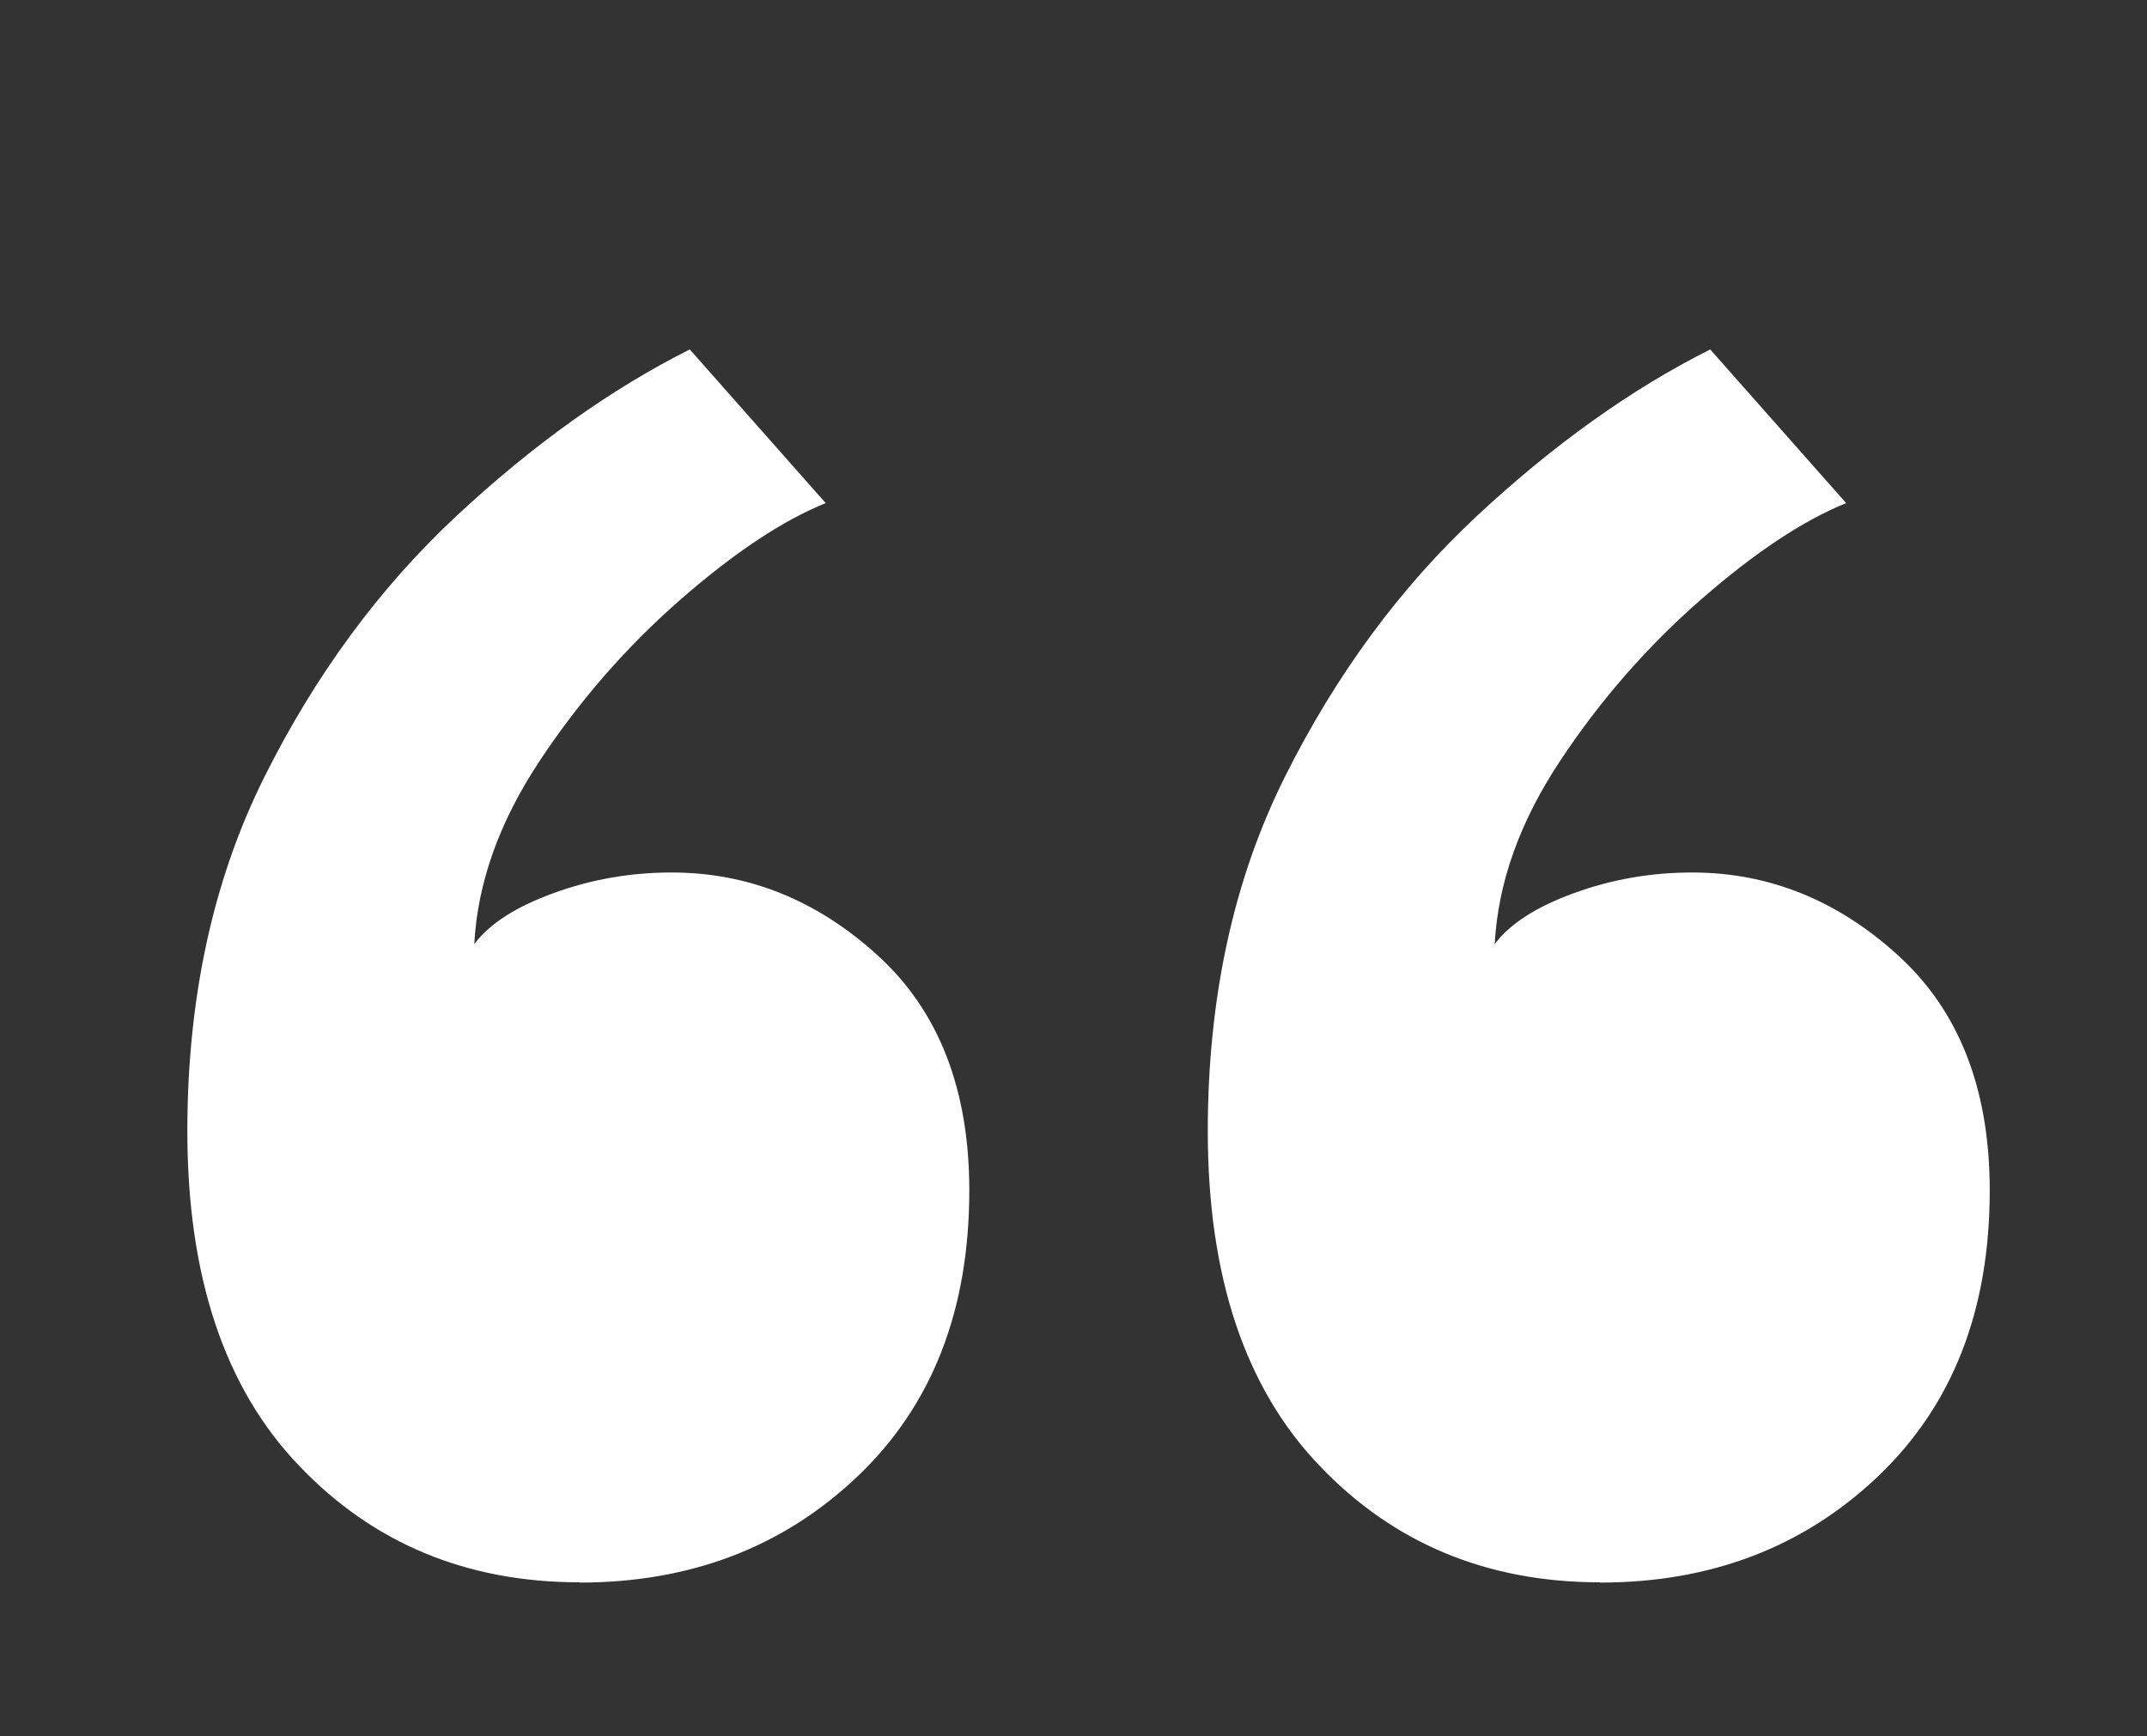
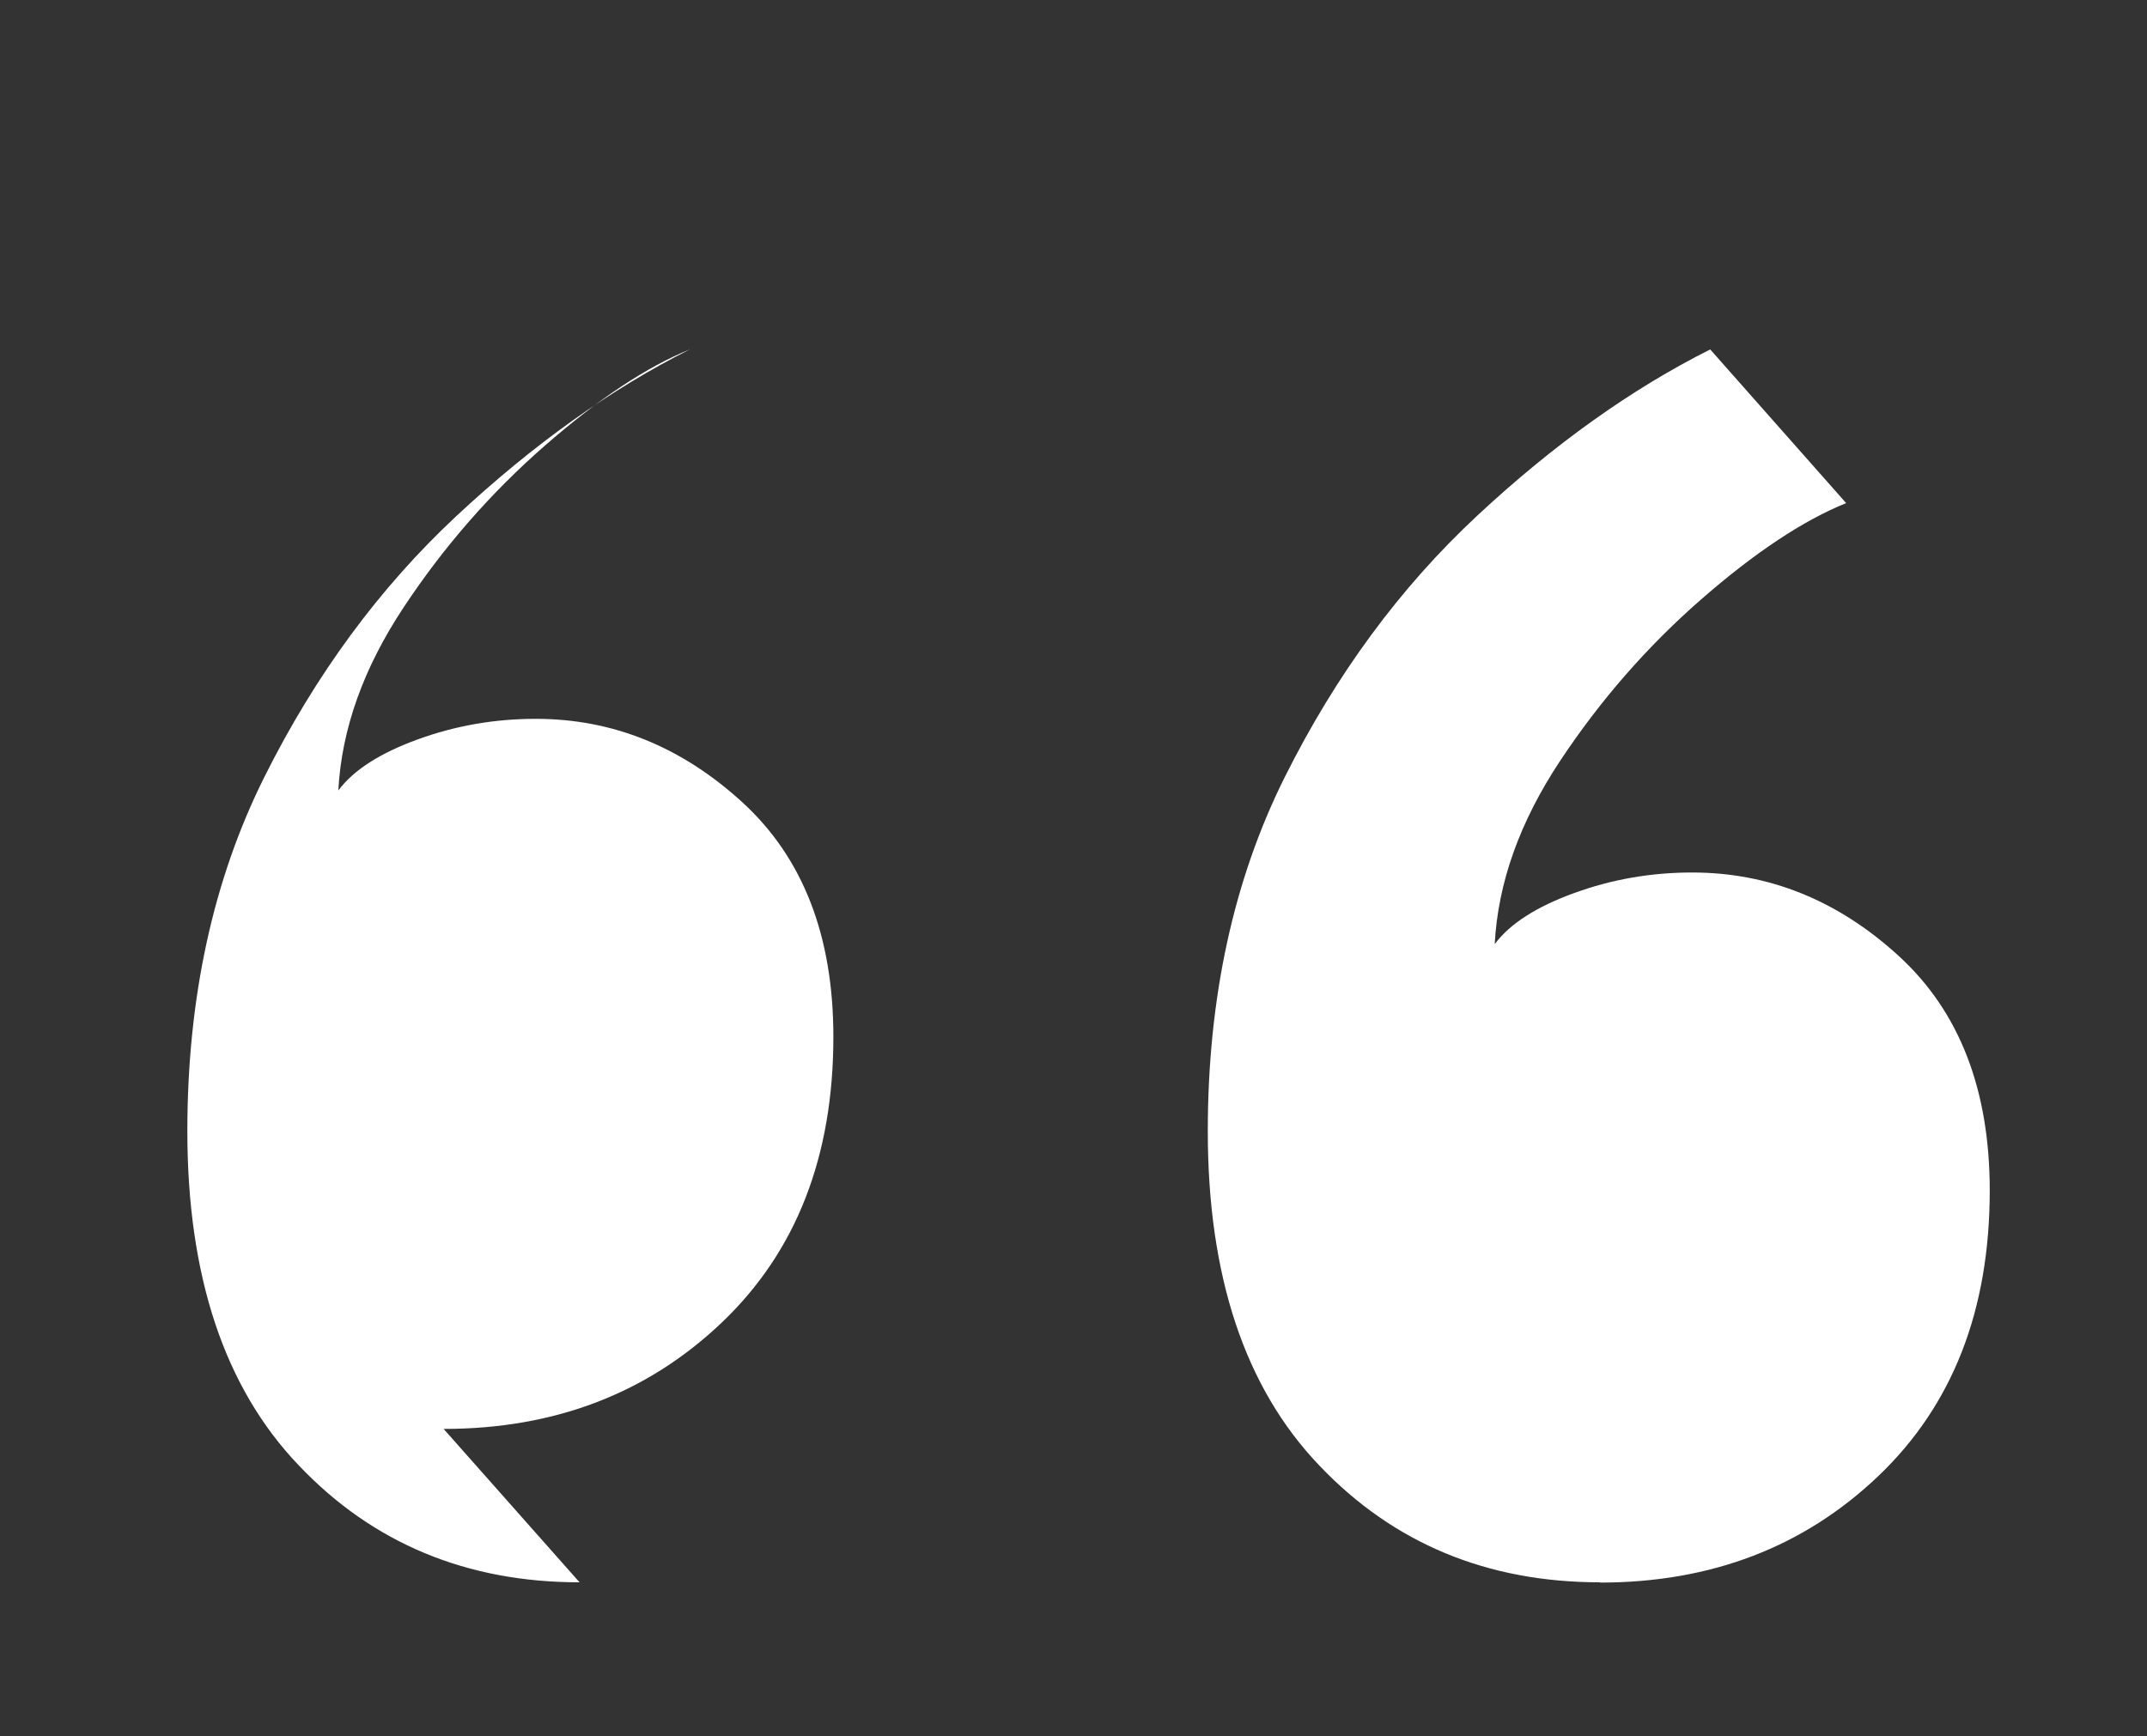
<svg xmlns="http://www.w3.org/2000/svg" id="Layer_1" version="1.1" viewBox="0 0 78.5 63.5">
  <rect x="0" y="0" width="78.5" height="63.5" fill="#333333" stroke="none" />
  <defs>
    <style>
      .st0 {
        fill: #fff;
      }
    </style>
  </defs>
-   <path class="st0" d="M21.19,57.87c-4.12,0-7.55-1.42-10.26-4.27-2.72-2.84-4.08-6.92-4.08-12.23,0-4.87.94-9.19,2.81-12.94s4.22-6.94,7.03-9.56c2.81-2.62,5.66-4.65,8.53-6.09l4.97,5.62c-1.56.63-3.33,1.8-5.3,3.52-1.97,1.72-3.69,3.69-5.16,5.91-1.47,2.22-2.27,4.45-2.39,6.7.56-.75,1.53-1.37,2.91-1.87,1.37-.5,2.81-.75,4.31-.75,2.81,0,5.33,1.02,7.55,3.05,2.22,2.03,3.33,4.89,3.33,8.58,0,4.38-1.36,7.86-4.08,10.45-2.72,2.59-6.11,3.89-10.17,3.89ZM58.5,57.87c-4.12,0-7.55-1.42-10.26-4.27-2.72-2.84-4.08-6.92-4.08-12.23,0-4.87.94-9.19,2.81-12.94s4.22-6.94,7.03-9.56c2.81-2.62,5.66-4.65,8.53-6.09l4.97,5.62c-1.56.63-3.33,1.8-5.3,3.52-1.97,1.72-3.69,3.69-5.16,5.91-1.47,2.22-2.27,4.45-2.39,6.7.56-.75,1.53-1.37,2.91-1.87,1.37-.5,2.81-.75,4.31-.75,2.81,0,5.33,1.02,7.55,3.05,2.22,2.03,3.33,4.89,3.33,8.58,0,4.38-1.36,7.86-4.08,10.45-2.72,2.59-6.11,3.89-10.17,3.89Z" />
+   <path class="st0" d="M21.19,57.87c-4.12,0-7.55-1.42-10.26-4.27-2.72-2.84-4.08-6.92-4.08-12.23,0-4.87.94-9.19,2.81-12.94s4.22-6.94,7.03-9.56c2.81-2.62,5.66-4.65,8.53-6.09c-1.56.63-3.33,1.8-5.3,3.52-1.97,1.72-3.69,3.69-5.16,5.91-1.47,2.22-2.27,4.45-2.39,6.7.56-.75,1.53-1.37,2.91-1.87,1.37-.5,2.81-.75,4.31-.75,2.81,0,5.33,1.02,7.55,3.05,2.22,2.03,3.33,4.89,3.33,8.58,0,4.38-1.36,7.86-4.08,10.45-2.72,2.59-6.11,3.89-10.17,3.89ZM58.5,57.87c-4.12,0-7.55-1.42-10.26-4.27-2.72-2.84-4.08-6.92-4.08-12.23,0-4.87.94-9.19,2.81-12.94s4.22-6.94,7.03-9.56c2.81-2.62,5.66-4.65,8.53-6.09l4.97,5.62c-1.56.63-3.33,1.8-5.3,3.52-1.97,1.72-3.69,3.69-5.16,5.91-1.47,2.22-2.27,4.45-2.39,6.7.56-.75,1.53-1.37,2.91-1.87,1.37-.5,2.81-.75,4.31-.75,2.81,0,5.33,1.02,7.55,3.05,2.22,2.03,3.33,4.89,3.33,8.58,0,4.38-1.36,7.86-4.08,10.45-2.72,2.59-6.11,3.89-10.17,3.89Z" />
</svg>